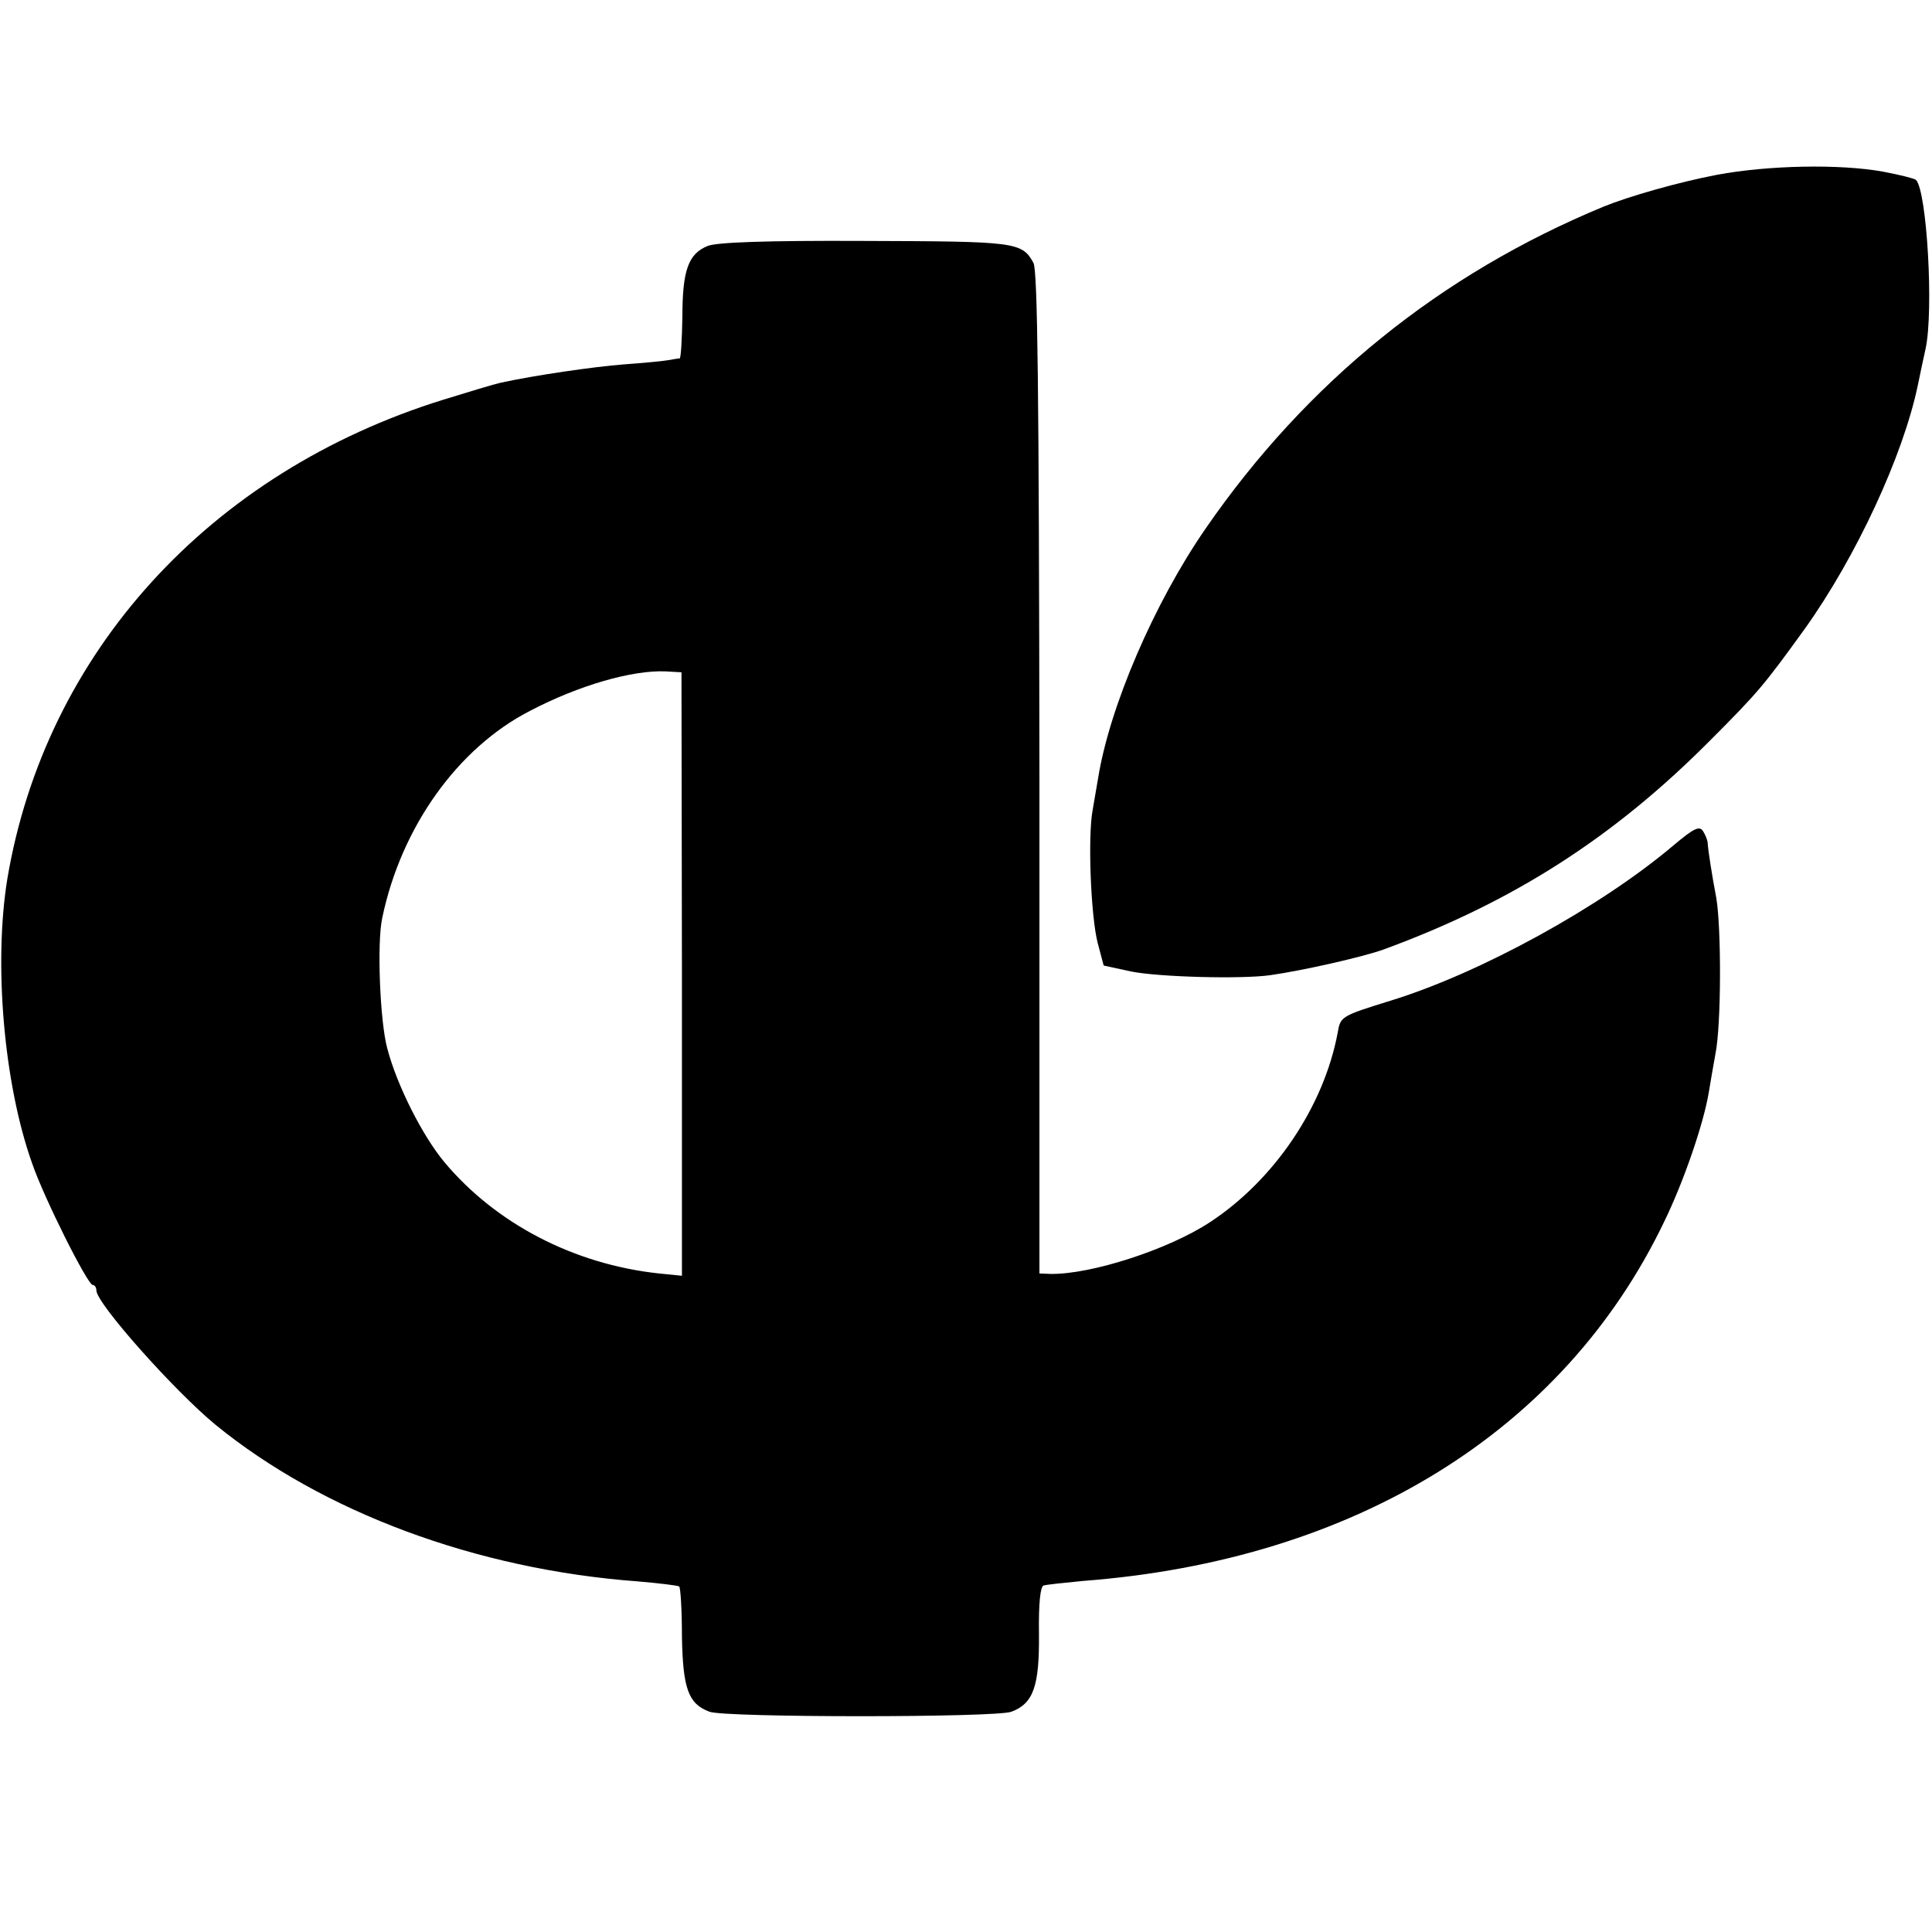
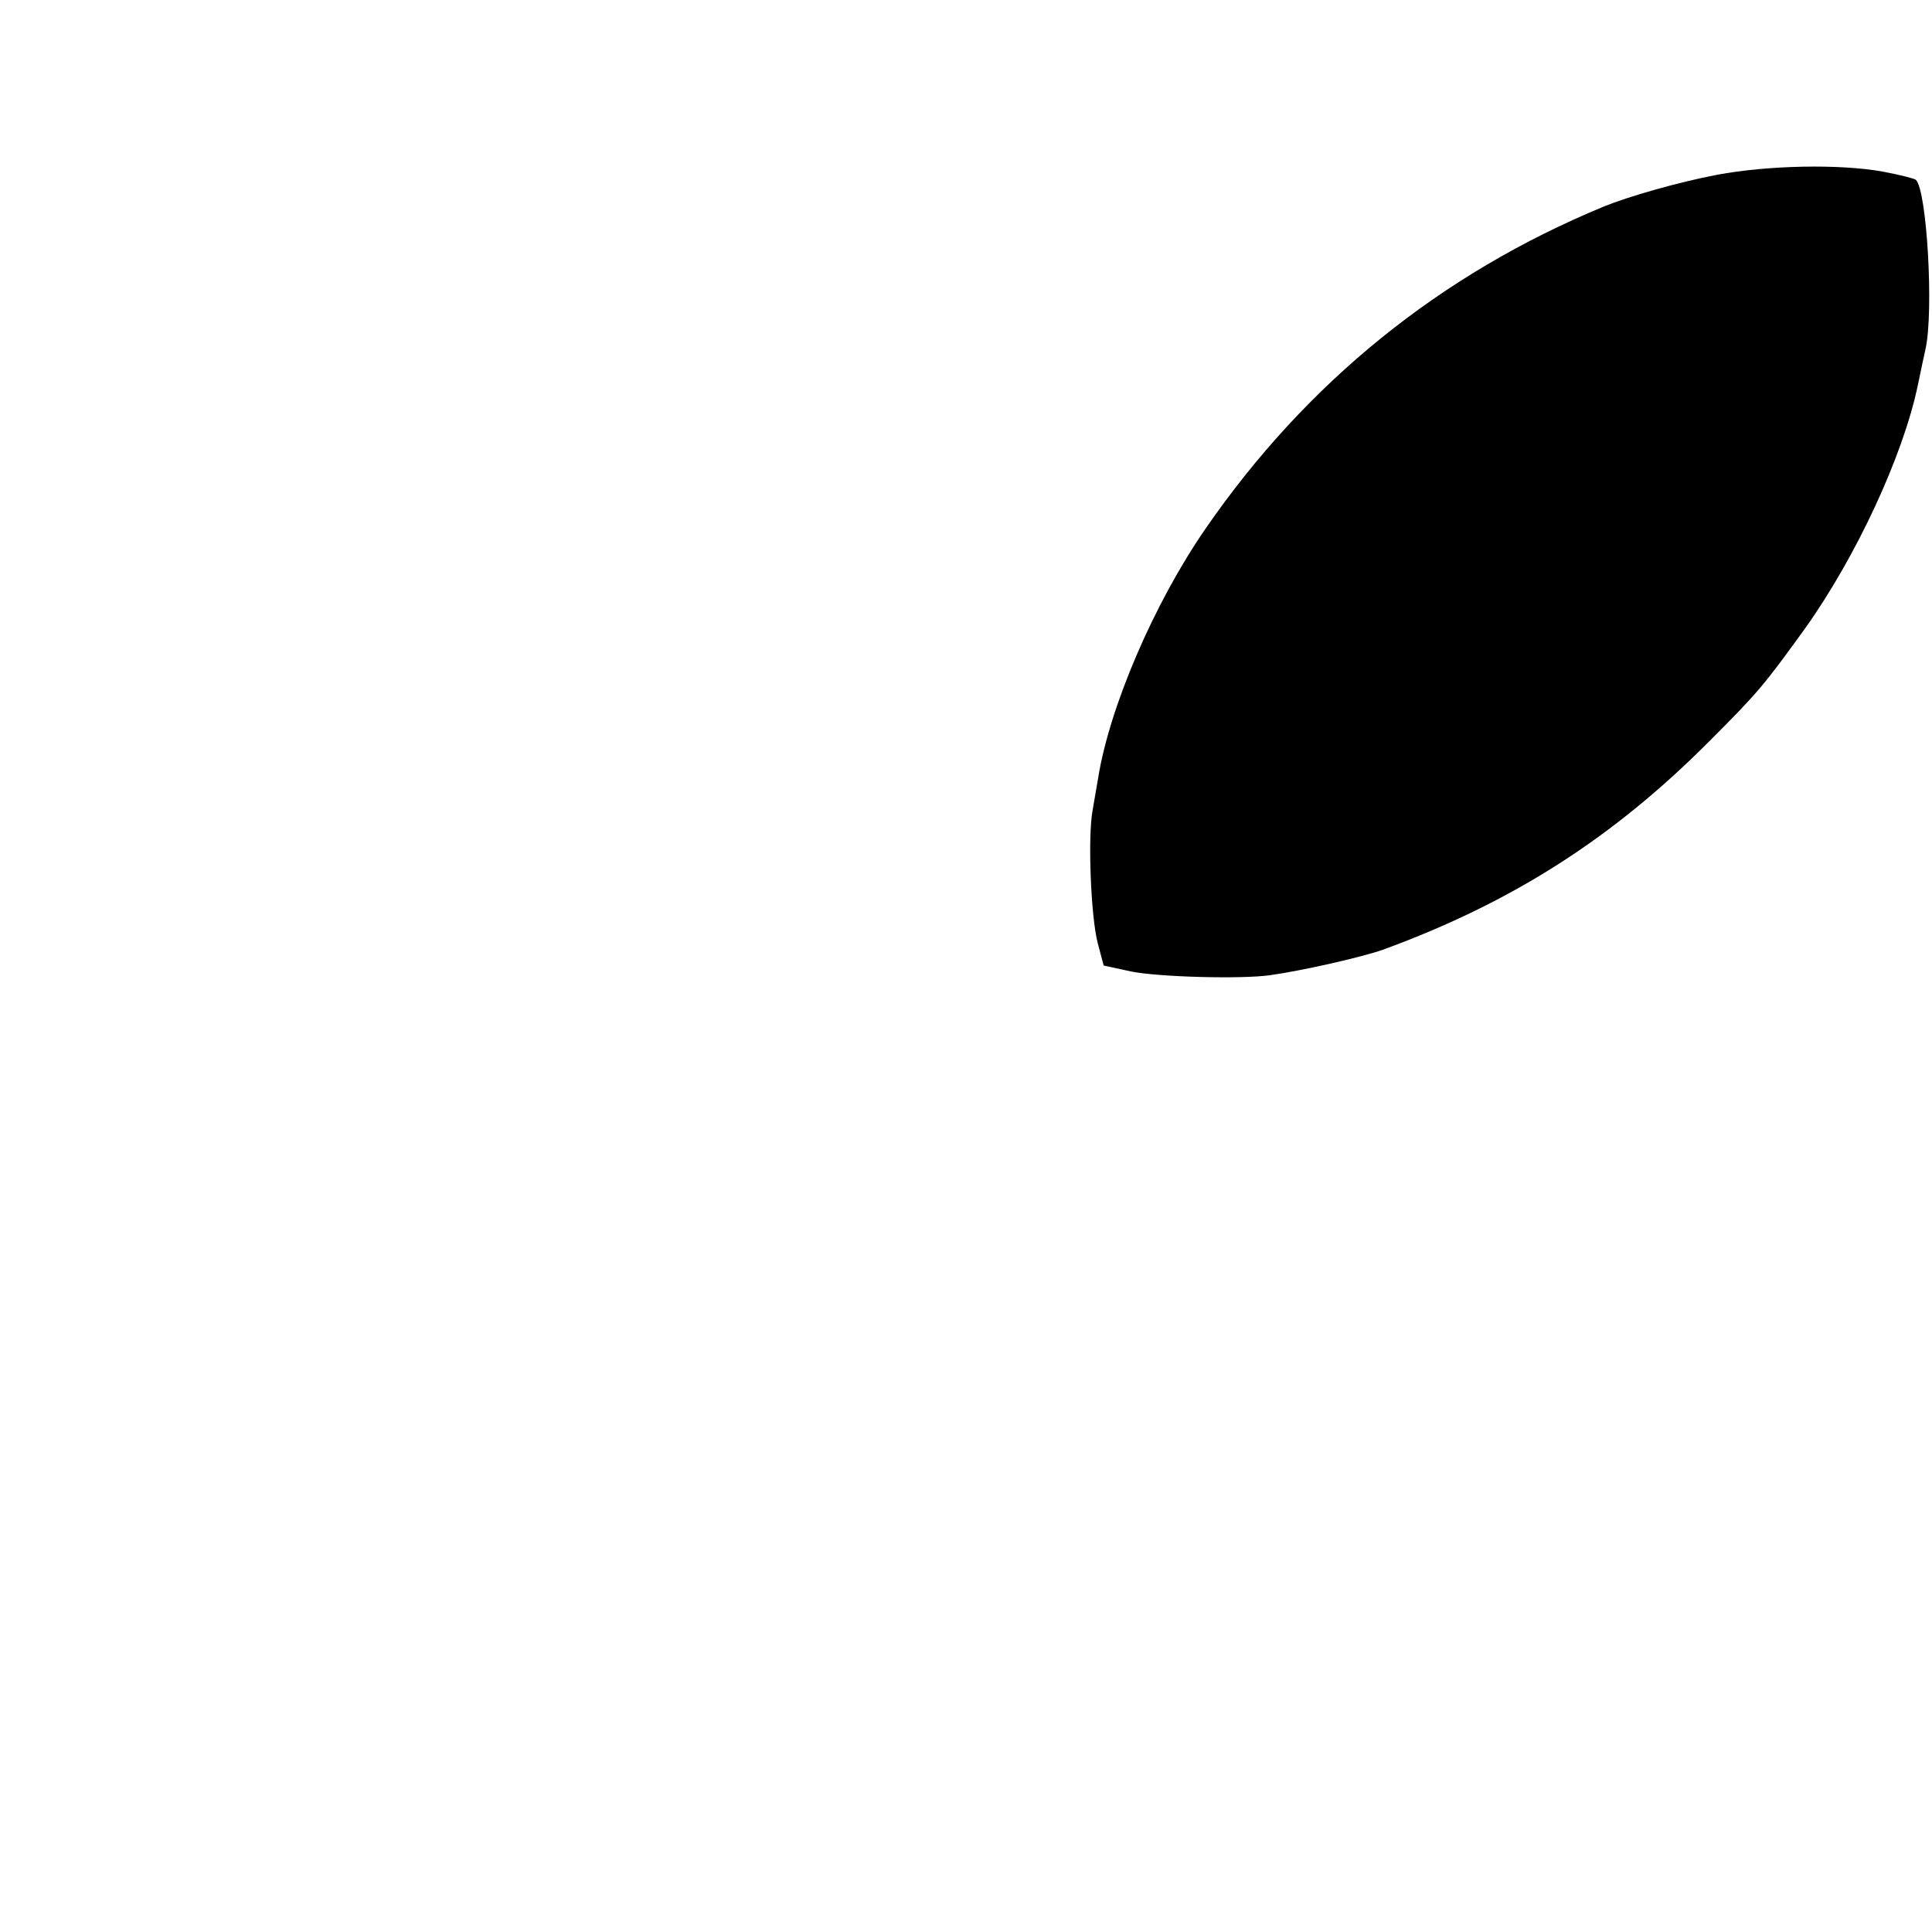
<svg xmlns="http://www.w3.org/2000/svg" version="1.0" width="421pt" height="421pt" viewBox="0 0 421 421" preserveAspectRatio="xMidYMid meet">
  <g transform="translate(0,421) scale(0.1,-0.1)" fill="#000000" stroke="none">
    <path d="M3741 3829 c-84 -16 -192 -47 -246 -69 -356 -147 -648 -383 -868 -702 -112 -162 -209 -388 -234 -543 -3 -16 -8 -48 -12 -70 -11 -58 -4 -232 11 -290 l13 -49 60 -13 c59 -12 240 -17 303 -8 71 10 203 40 247 56 281 103 500 243 710 454 107 107 119 122 208 245 112 157 214 377 246 530 6 30 14 66 17 80 18 82 3 344 -21 368 -3 3 -35 11 -72 18 -94 17 -250 14 -362 -7z" />
-     <path d="M1542 3674 c-42 -17 -55 -53 -55 -154 -1 -49 -3 -90 -6 -91 -3 0 -15 -2 -26 -4 -11 -2 -54 -6 -95 -9 -66 -5 -196 -24 -269 -40 -14 -3 -70 -20 -125 -37 -509 -158 -867 -551 -950 -1044 -30 -184 -8 -446 54 -620 26 -76 121 -265 132 -265 4 0 8 -5 8 -12 0 -28 170 -219 260 -293 233 -190 568 -315 920 -341 47 -4 87 -9 90 -11 3 -3 6 -52 6 -109 2 -114 14 -147 60 -164 33 -13 625 -13 658 0 48 18 61 56 60 169 -1 67 3 104 10 106 6 2 45 6 86 10 592 45 1047 326 1266 782 43 88 87 216 98 285 3 18 9 54 14 81 13 63 13 275 2 340 -10 53 -18 104 -19 122 -1 6 -5 16 -10 24 -8 12 -20 6 -63 -30 -159 -135 -422 -279 -616 -339 -110 -34 -111 -35 -117 -70 -30 -161 -138 -321 -278 -413 -91 -60 -259 -114 -347 -113 l-25 1 0 1090 c-1 841 -4 1095 -13 1112 -25 46 -39 47 -370 48 -213 1 -321 -3 -340 -11z m-56 -1587 l0 -657 -50 5 c-186 20 -356 109 -468 243 -48 58 -103 167 -124 247 -16 58 -23 231 -11 285 41 197 164 370 322 451 107 56 223 89 295 86 l35 -2 1 -658z" />
  </g>
</svg>